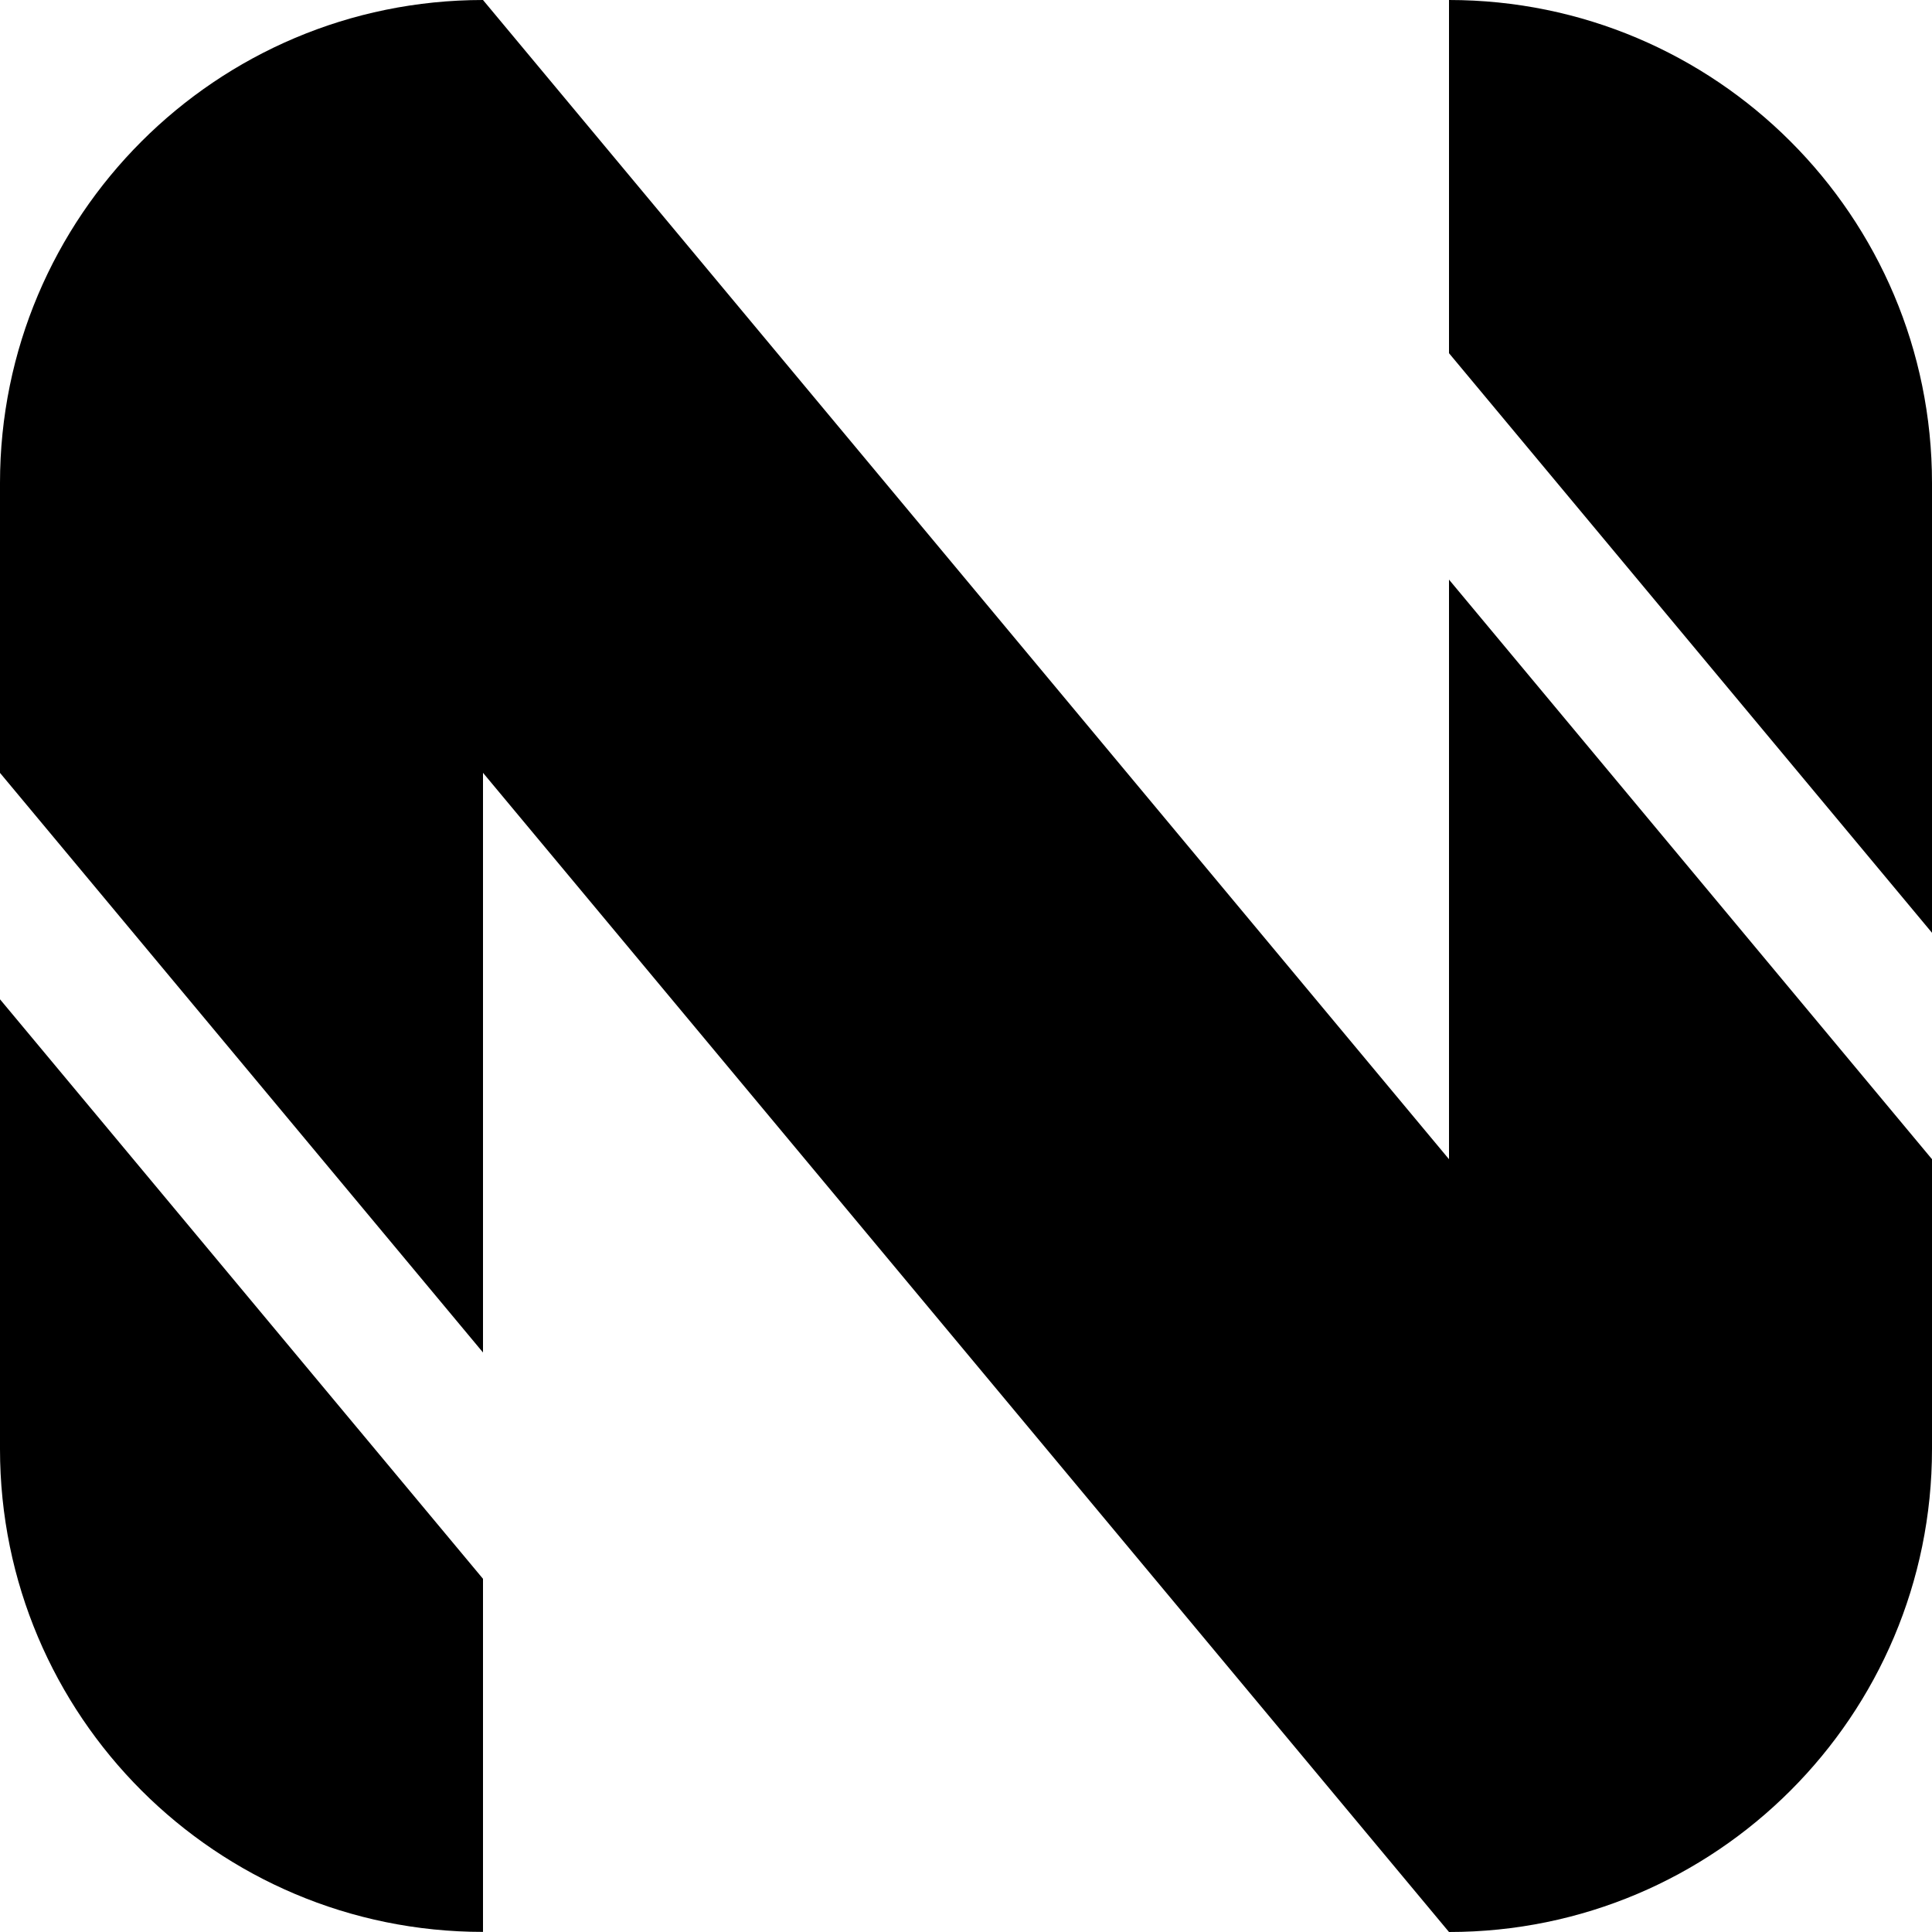
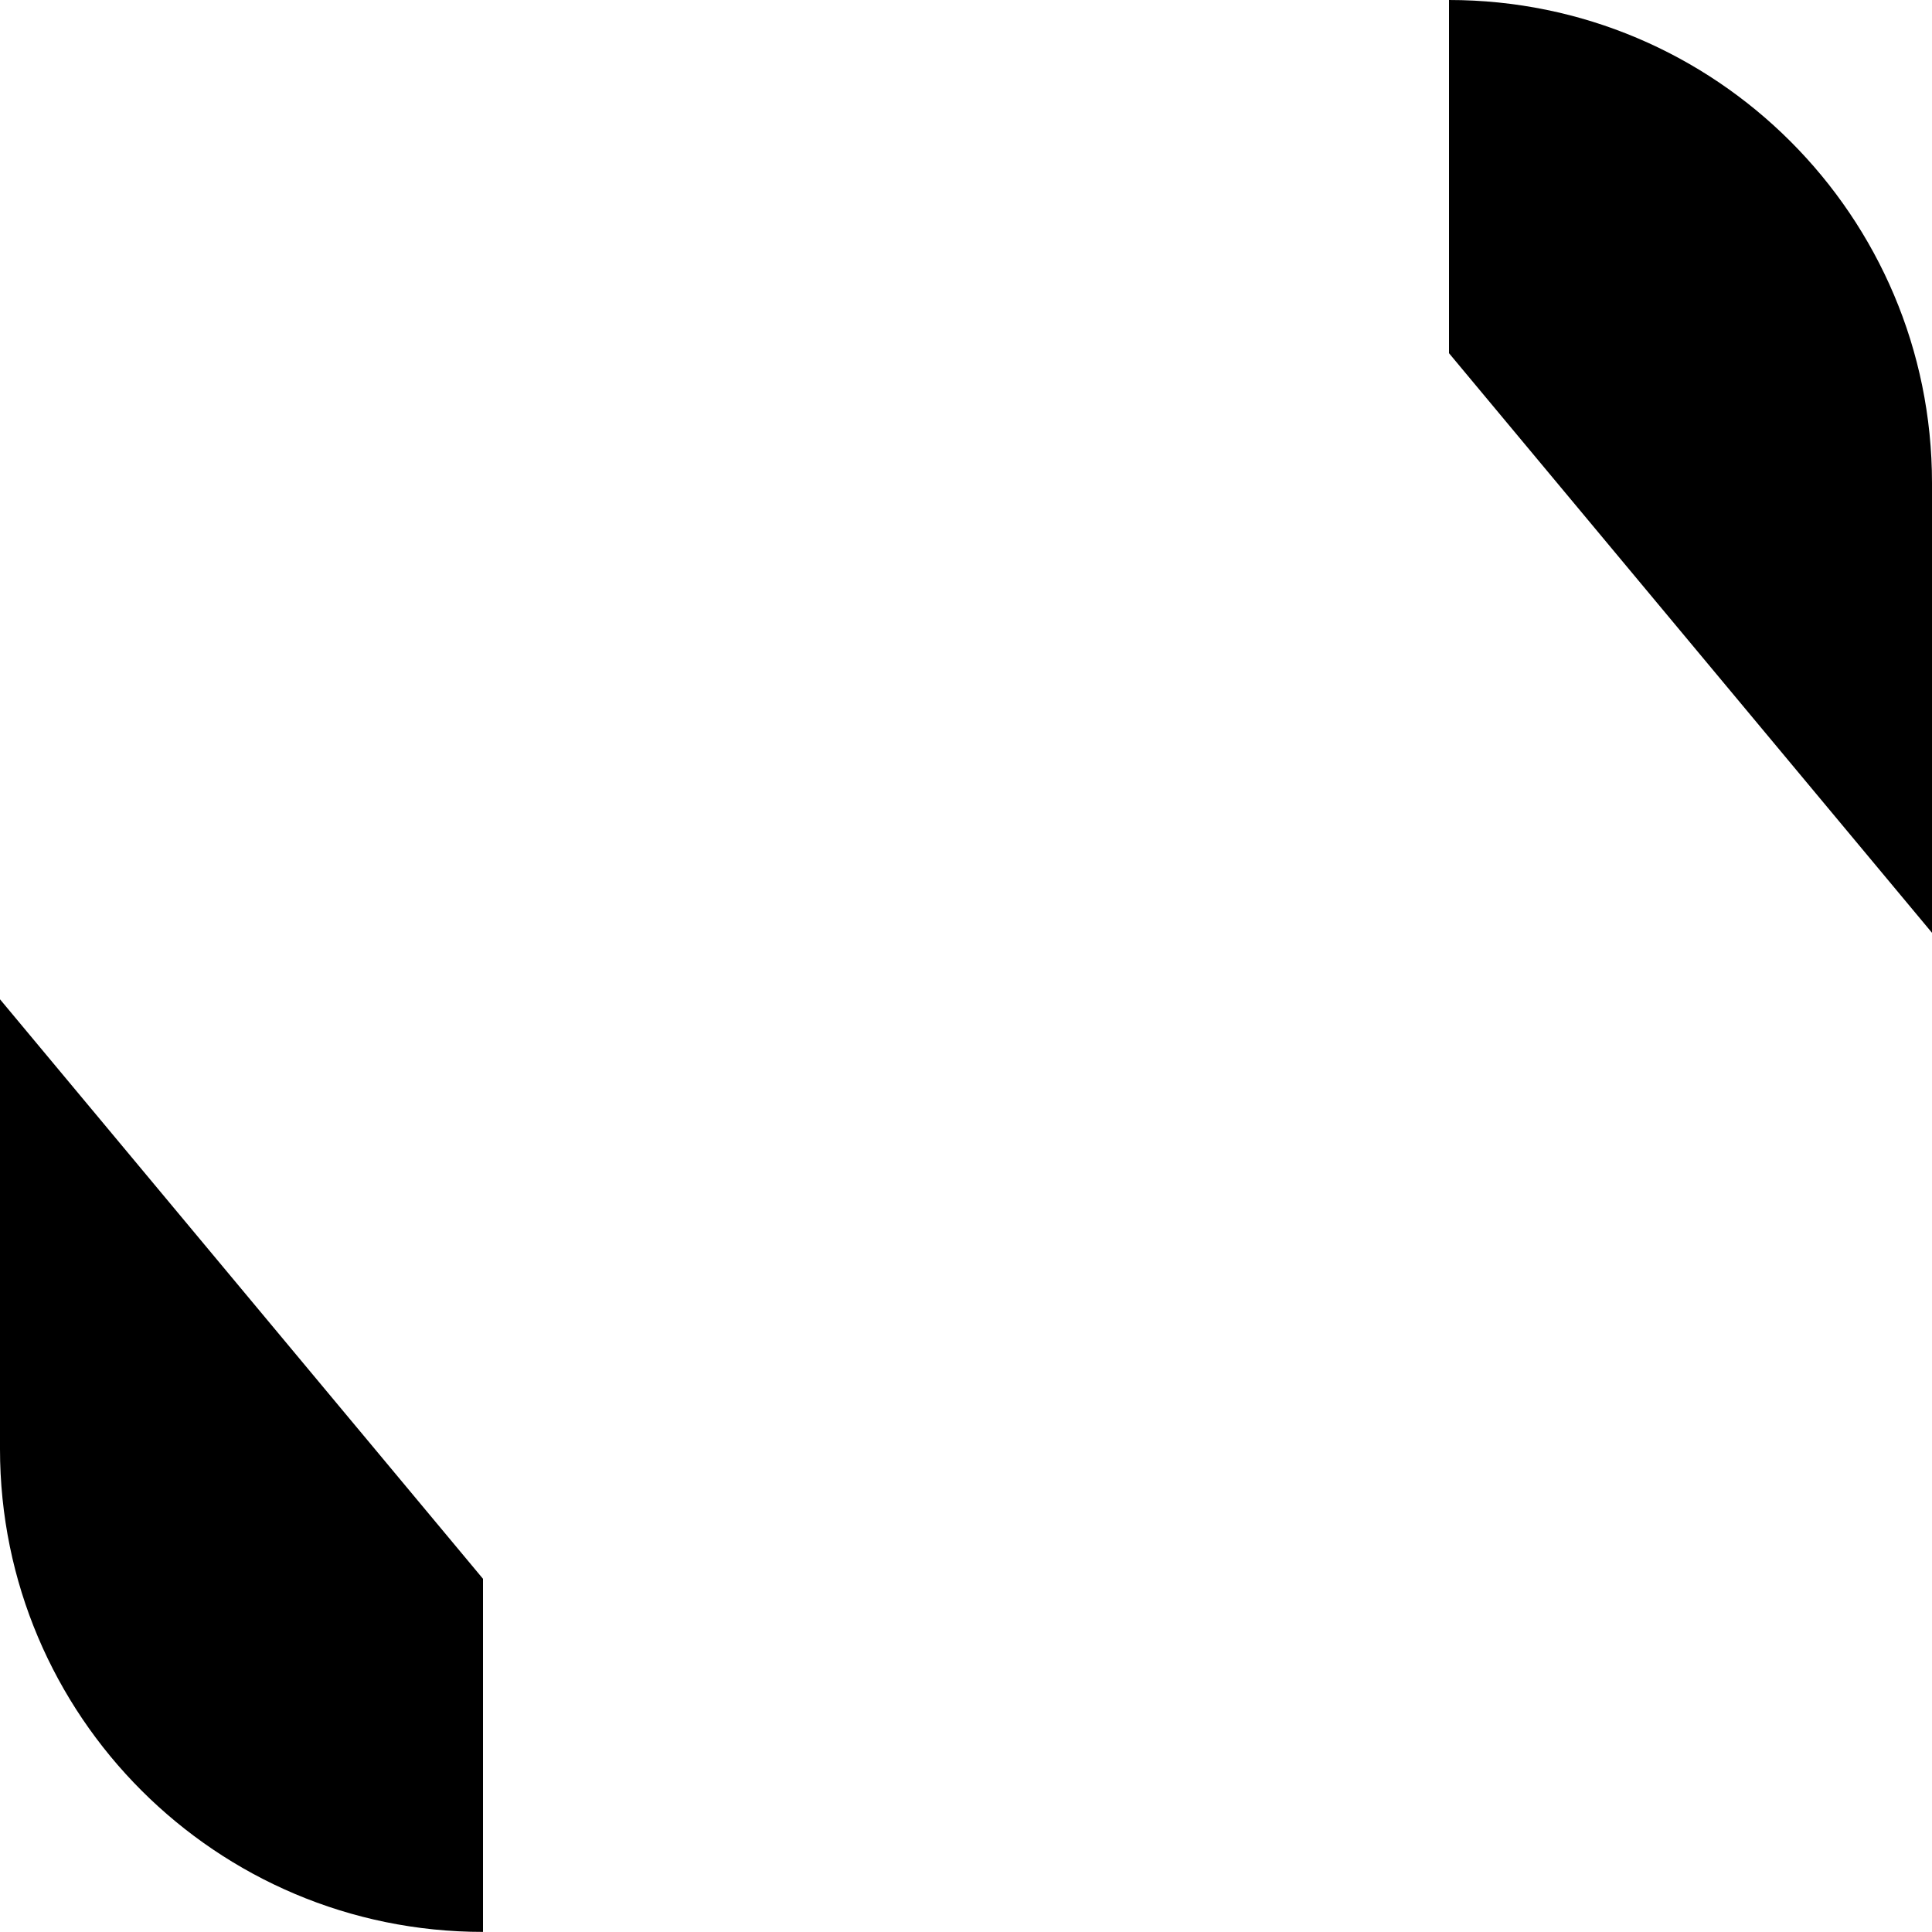
<svg xmlns="http://www.w3.org/2000/svg" width="512" height="512" viewBox="0 0 512 512" fill="none">
  <path d="M0 384V264.825L128 418.4V511.975C57.308 511.975 0 454.692 0 384Z" fill="black" />
-   <path d="M0 128C0 57.308 57.308 0 128 0L384 307.2V153.6L512 307.2V384C512 454.692 454.692 512 384 512L128 204.8V358.425L0 204.825V128Z" fill="black" />
-   <path d="M384 0C454.692 0 512 57.308 512 128V247.2L384 93.6V0Z" fill="black" />
+   <path d="M384 0C454.692 0 512 57.308 512 128V247.2L384 93.6Z" fill="black" />
</svg>